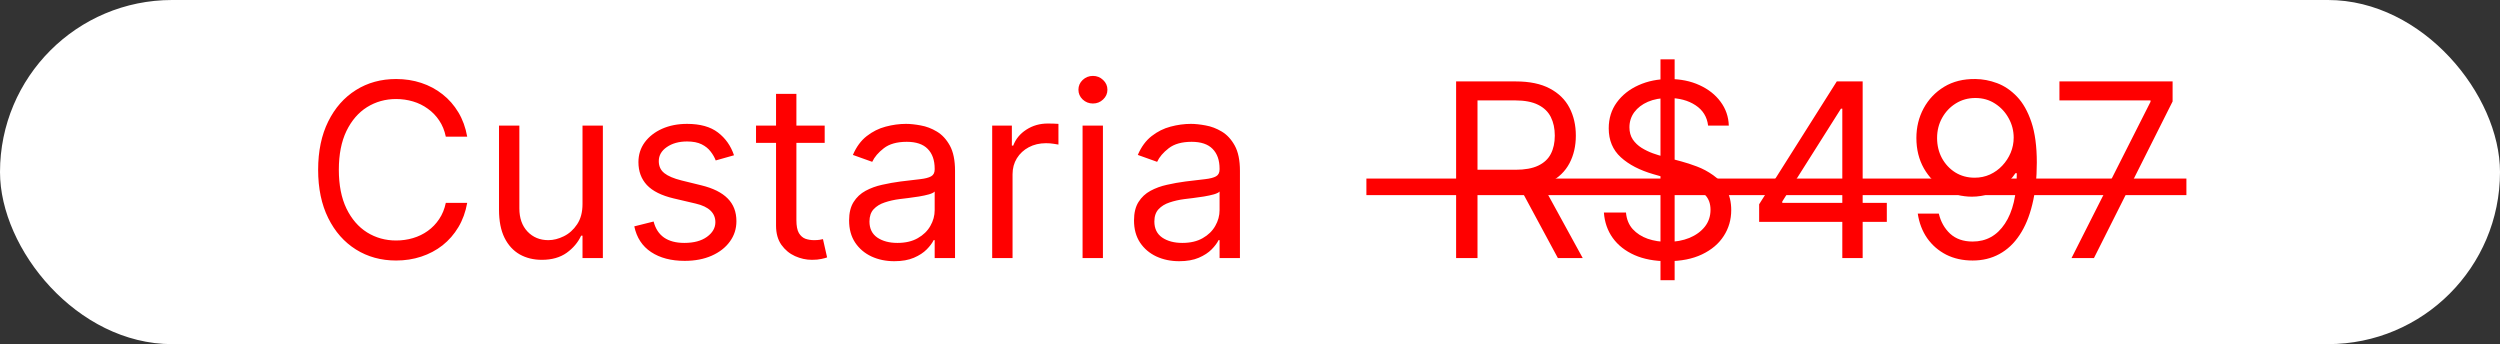
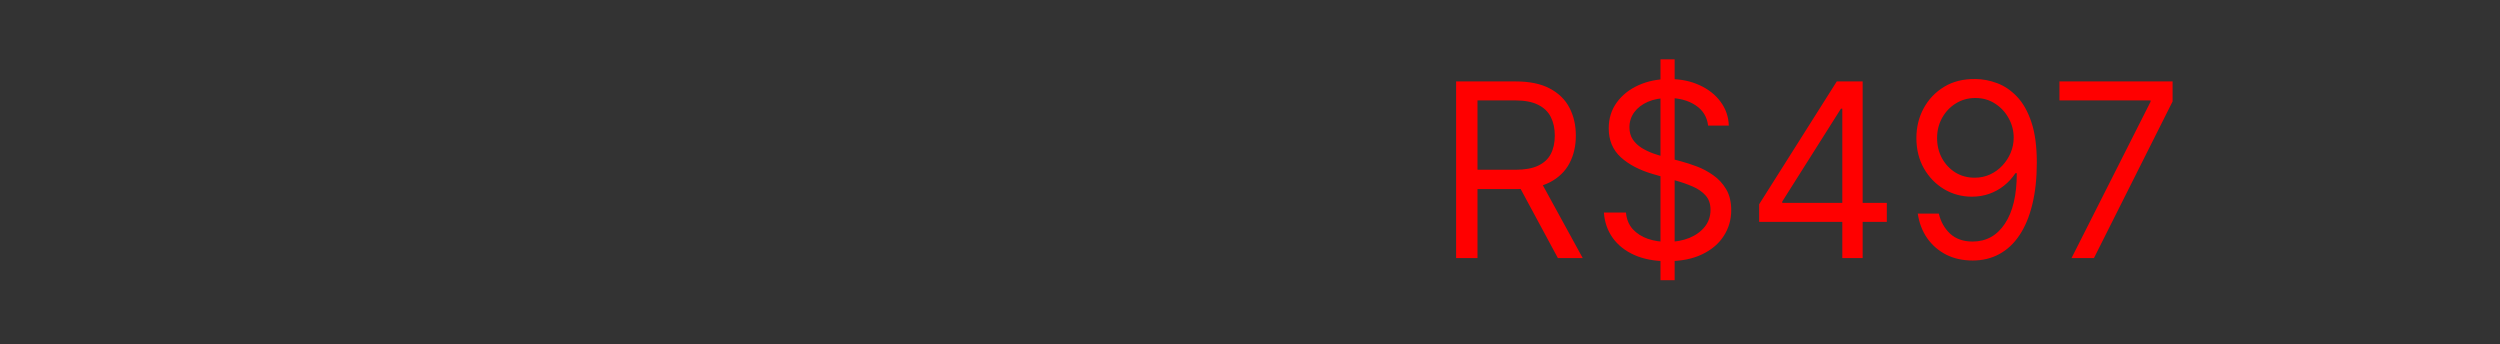
<svg xmlns="http://www.w3.org/2000/svg" width="247" height="34" viewBox="0 0 247 34" fill="none">
  <rect x="0" y="0" width="247" height="34" fill="#333333" stroke="none" />
-   <rect width="247" height="34" rx="17" fill="white" />
-   <path d="M46.159 13.5H44.045C43.92 12.892 43.702 12.358 43.389 11.898C43.082 11.438 42.707 11.051 42.264 10.739C41.827 10.421 41.341 10.182 40.807 10.023C40.273 9.864 39.716 9.784 39.136 9.784C38.08 9.784 37.122 10.051 36.264 10.585C35.412 11.119 34.733 11.906 34.227 12.946C33.727 13.986 33.477 15.261 33.477 16.773C33.477 18.284 33.727 19.56 34.227 20.599C34.733 21.639 35.412 22.426 36.264 22.96C37.122 23.494 38.08 23.761 39.136 23.761C39.716 23.761 40.273 23.682 40.807 23.523C41.341 23.364 41.827 23.128 42.264 22.815C42.707 22.497 43.082 22.108 43.389 21.648C43.702 21.182 43.92 20.648 44.045 20.046H46.159C46 20.938 45.71 21.736 45.29 22.44C44.869 23.145 44.347 23.744 43.722 24.239C43.097 24.727 42.395 25.099 41.617 25.355C40.844 25.611 40.017 25.739 39.136 25.739C37.648 25.739 36.324 25.375 35.165 24.648C34.006 23.921 33.094 22.886 32.429 21.546C31.764 20.204 31.432 18.614 31.432 16.773C31.432 14.932 31.764 13.341 32.429 12C33.094 10.659 34.006 9.625 35.165 8.898C36.324 8.17 37.648 7.807 39.136 7.807C40.017 7.807 40.844 7.935 41.617 8.19C42.395 8.446 43.097 8.821 43.722 9.315C44.347 9.804 44.869 10.401 45.29 11.105C45.71 11.804 46 12.602 46.159 13.5ZM57.552 20.148V12.409H59.563V25.5H57.552V23.284H57.416C57.109 23.949 56.631 24.514 55.984 24.98C55.336 25.44 54.518 25.671 53.529 25.671C52.711 25.671 51.984 25.491 51.347 25.134C50.711 24.77 50.211 24.224 49.847 23.497C49.484 22.764 49.302 21.841 49.302 20.727V12.409H51.313V20.591C51.313 21.546 51.58 22.307 52.114 22.875C52.654 23.443 53.342 23.727 54.177 23.727C54.677 23.727 55.185 23.599 55.702 23.344C56.225 23.088 56.663 22.696 57.015 22.168C57.373 21.639 57.552 20.966 57.552 20.148ZM72.52 15.341L70.713 15.852C70.599 15.551 70.432 15.258 70.21 14.974C69.994 14.685 69.699 14.446 69.324 14.258C68.949 14.071 68.469 13.977 67.883 13.977C67.082 13.977 66.415 14.162 65.881 14.531C65.352 14.895 65.088 15.358 65.088 15.921C65.088 16.421 65.27 16.815 65.633 17.105C65.997 17.395 66.565 17.636 67.338 17.829L69.281 18.307C70.452 18.591 71.324 19.026 71.898 19.611C72.472 20.19 72.758 20.938 72.758 21.852C72.758 22.602 72.543 23.273 72.111 23.864C71.685 24.454 71.088 24.921 70.321 25.261C69.554 25.602 68.662 25.773 67.645 25.773C66.31 25.773 65.204 25.483 64.329 24.903C63.455 24.324 62.901 23.477 62.668 22.364L64.577 21.886C64.758 22.591 65.102 23.119 65.608 23.472C66.119 23.824 66.787 24 67.611 24C68.548 24 69.293 23.801 69.844 23.403C70.401 23 70.679 22.517 70.679 21.954C70.679 21.5 70.52 21.119 70.202 20.812C69.883 20.5 69.395 20.267 68.736 20.114L66.554 19.602C65.355 19.318 64.474 18.878 63.912 18.281C63.355 17.679 63.077 16.926 63.077 16.023C63.077 15.284 63.284 14.631 63.699 14.062C64.119 13.494 64.69 13.048 65.412 12.724C66.139 12.401 66.963 12.239 67.883 12.239C69.179 12.239 70.196 12.523 70.935 13.091C71.679 13.659 72.207 14.409 72.52 15.341ZM81.479 12.409V14.114H74.695V12.409H81.479ZM76.673 9.273H78.684V21.75C78.684 22.318 78.766 22.744 78.931 23.028C79.102 23.307 79.317 23.494 79.579 23.591C79.846 23.682 80.127 23.727 80.423 23.727C80.644 23.727 80.826 23.716 80.968 23.693C81.11 23.665 81.224 23.642 81.309 23.625L81.718 25.432C81.582 25.483 81.391 25.534 81.147 25.585C80.903 25.642 80.593 25.671 80.218 25.671C79.65 25.671 79.093 25.548 78.548 25.304C78.008 25.06 77.559 24.688 77.201 24.188C76.849 23.688 76.673 23.057 76.673 22.296V9.273ZM88.357 25.807C87.528 25.807 86.775 25.651 86.099 25.338C85.423 25.02 84.886 24.562 84.488 23.966C84.09 23.364 83.891 22.636 83.891 21.784C83.891 21.034 84.039 20.426 84.335 19.96C84.63 19.489 85.025 19.119 85.519 18.852C86.013 18.585 86.559 18.386 87.156 18.256C87.758 18.119 88.363 18.011 88.971 17.932C89.766 17.829 90.411 17.753 90.906 17.702C91.406 17.645 91.769 17.551 91.996 17.421C92.229 17.29 92.346 17.062 92.346 16.739V16.671C92.346 15.829 92.116 15.176 91.656 14.71C91.201 14.244 90.511 14.011 89.585 14.011C88.624 14.011 87.871 14.222 87.326 14.642C86.781 15.062 86.397 15.511 86.175 15.989L84.266 15.307C84.607 14.511 85.062 13.892 85.63 13.449C86.204 13 86.829 12.688 87.505 12.511C88.187 12.329 88.857 12.239 89.516 12.239C89.937 12.239 90.42 12.29 90.965 12.392C91.516 12.489 92.048 12.69 92.559 12.997C93.076 13.304 93.505 13.767 93.846 14.386C94.187 15.006 94.357 15.835 94.357 16.875V25.5H92.346V23.727H92.244C92.107 24.011 91.88 24.315 91.562 24.639C91.244 24.963 90.82 25.239 90.292 25.466C89.763 25.693 89.119 25.807 88.357 25.807ZM88.664 24C89.46 24 90.13 23.844 90.675 23.531C91.227 23.219 91.641 22.815 91.92 22.321C92.204 21.827 92.346 21.307 92.346 20.761V18.921C92.261 19.023 92.073 19.116 91.783 19.202C91.499 19.281 91.17 19.352 90.795 19.415C90.425 19.472 90.065 19.523 89.712 19.568C89.366 19.608 89.085 19.642 88.869 19.671C88.346 19.739 87.857 19.849 87.403 20.003C86.954 20.151 86.59 20.375 86.312 20.676C86.039 20.972 85.903 21.375 85.903 21.886C85.903 22.585 86.161 23.114 86.678 23.472C87.201 23.824 87.863 24 88.664 24ZM98.028 25.5V12.409H99.972V14.386H100.108C100.347 13.739 100.778 13.213 101.403 12.81C102.028 12.406 102.733 12.204 103.517 12.204C103.665 12.204 103.849 12.207 104.071 12.213C104.293 12.219 104.46 12.227 104.574 12.239V14.284C104.506 14.267 104.349 14.242 104.105 14.207C103.866 14.168 103.614 14.148 103.347 14.148C102.71 14.148 102.142 14.281 101.642 14.548C101.148 14.81 100.756 15.173 100.466 15.639C100.182 16.099 100.04 16.625 100.04 17.216V25.5H98.028ZM106.958 25.5V12.409H108.969V25.5H106.958ZM107.981 10.227C107.589 10.227 107.251 10.094 106.967 9.827C106.688 9.56 106.549 9.239 106.549 8.864C106.549 8.489 106.688 8.168 106.967 7.901C107.251 7.634 107.589 7.5 107.981 7.5C108.373 7.5 108.708 7.634 108.987 7.901C109.271 8.168 109.413 8.489 109.413 8.864C109.413 9.239 109.271 9.56 108.987 9.827C108.708 10.094 108.373 10.227 107.981 10.227ZM116.506 25.807C115.676 25.807 114.923 25.651 114.247 25.338C113.571 25.02 113.034 24.562 112.636 23.966C112.239 23.364 112.04 22.636 112.04 21.784C112.04 21.034 112.188 20.426 112.483 19.96C112.778 19.489 113.173 19.119 113.668 18.852C114.162 18.585 114.707 18.386 115.304 18.256C115.906 18.119 116.511 18.011 117.119 17.932C117.915 17.829 118.56 17.753 119.054 17.702C119.554 17.645 119.918 17.551 120.145 17.421C120.378 17.29 120.494 17.062 120.494 16.739V16.671C120.494 15.829 120.264 15.176 119.804 14.71C119.349 14.244 118.659 14.011 117.733 14.011C116.773 14.011 116.02 14.222 115.474 14.642C114.929 15.062 114.545 15.511 114.324 15.989L112.415 15.307C112.756 14.511 113.21 13.892 113.778 13.449C114.352 13 114.977 12.688 115.653 12.511C116.335 12.329 117.006 12.239 117.665 12.239C118.085 12.239 118.568 12.29 119.114 12.392C119.665 12.489 120.196 12.69 120.707 12.997C121.224 13.304 121.653 13.767 121.994 14.386C122.335 15.006 122.506 15.835 122.506 16.875V25.5H120.494V23.727H120.392C120.256 24.011 120.028 24.315 119.71 24.639C119.392 24.963 118.969 25.239 118.44 25.466C117.912 25.693 117.267 25.807 116.506 25.807ZM116.812 24C117.608 24 118.278 23.844 118.824 23.531C119.375 23.219 119.79 22.815 120.068 22.321C120.352 21.827 120.494 21.307 120.494 20.761V18.921C120.409 19.023 120.222 19.116 119.932 19.202C119.648 19.281 119.318 19.352 118.943 19.415C118.574 19.472 118.213 19.523 117.861 19.568C117.514 19.608 117.233 19.642 117.017 19.671C116.494 19.739 116.006 19.849 115.551 20.003C115.102 20.151 114.739 20.375 114.46 20.676C114.188 20.972 114.051 21.375 114.051 21.886C114.051 22.585 114.31 23.114 114.827 23.472C115.349 23.824 116.011 24 116.812 24Z" fill="#FF0000" />
  <path d="M143.864 25.5V8.045H149.761C151.125 8.045 152.244 8.278 153.119 8.744C153.994 9.205 154.642 9.838 155.062 10.645C155.483 11.452 155.693 12.369 155.693 13.398C155.693 14.426 155.483 15.338 155.062 16.134C154.642 16.929 153.997 17.554 153.128 18.009C152.259 18.457 151.148 18.682 149.795 18.682H145.023V16.773H149.727C150.659 16.773 151.409 16.636 151.977 16.364C152.551 16.091 152.966 15.704 153.222 15.204C153.483 14.699 153.614 14.097 153.614 13.398C153.614 12.699 153.483 12.088 153.222 11.565C152.96 11.043 152.543 10.639 151.969 10.355C151.395 10.065 150.636 9.92 149.693 9.92H145.977V25.5H143.864ZM152.08 17.659L156.375 25.5H153.92L149.693 17.659H152.08ZM164.056 27.682V5.864H165.454V27.682H164.056ZM168.761 12.409C168.658 11.546 168.244 10.875 167.516 10.398C166.789 9.92 165.897 9.682 164.84 9.682C164.067 9.682 163.391 9.807 162.812 10.057C162.238 10.307 161.789 10.651 161.465 11.088C161.147 11.526 160.988 12.023 160.988 12.579C160.988 13.046 161.099 13.446 161.32 13.781C161.548 14.111 161.837 14.386 162.19 14.608C162.542 14.824 162.911 15.003 163.298 15.145C163.684 15.281 164.039 15.392 164.363 15.477L166.136 15.954C166.59 16.074 167.096 16.239 167.653 16.449C168.215 16.659 168.752 16.946 169.263 17.31C169.781 17.668 170.207 18.128 170.542 18.69C170.877 19.253 171.045 19.943 171.045 20.761C171.045 21.704 170.798 22.557 170.303 23.318C169.815 24.079 169.099 24.685 168.156 25.134C167.218 25.582 166.079 25.807 164.738 25.807C163.488 25.807 162.406 25.605 161.491 25.202C160.582 24.798 159.866 24.236 159.343 23.514C158.826 22.793 158.533 21.954 158.465 21H160.647C160.704 21.659 160.925 22.204 161.312 22.636C161.704 23.062 162.198 23.381 162.795 23.591C163.397 23.796 164.045 23.898 164.738 23.898C165.545 23.898 166.269 23.767 166.911 23.506C167.553 23.239 168.062 22.869 168.437 22.398C168.812 21.921 168.999 21.364 168.999 20.727C168.999 20.148 168.837 19.676 168.513 19.312C168.19 18.949 167.763 18.653 167.235 18.426C166.707 18.199 166.136 18 165.522 17.829L163.374 17.216C162.011 16.824 160.931 16.264 160.136 15.537C159.34 14.81 158.942 13.858 158.942 12.682C158.942 11.704 159.207 10.852 159.735 10.125C160.269 9.392 160.985 8.824 161.883 8.42C162.786 8.011 163.795 7.807 164.908 7.807C166.033 7.807 167.033 8.009 167.908 8.412C168.783 8.81 169.477 9.355 169.988 10.048C170.505 10.742 170.778 11.528 170.806 12.409H168.761ZM173.804 21.921V20.182L181.474 8.045H182.736V10.739H181.884L176.088 19.909V20.046H186.418V21.921H173.804ZM182.02 25.5V21.392V20.582V8.045H184.031V25.5H182.02ZM195.168 7.807C195.884 7.812 196.6 7.949 197.316 8.216C198.032 8.483 198.685 8.926 199.276 9.545C199.867 10.159 200.342 10.997 200.7 12.06C201.058 13.122 201.237 14.454 201.237 16.057C201.237 17.608 201.089 18.986 200.793 20.19C200.504 21.389 200.083 22.401 199.532 23.224C198.987 24.048 198.322 24.673 197.538 25.099C196.759 25.526 195.879 25.739 194.896 25.739C193.918 25.739 193.046 25.546 192.279 25.159C191.518 24.767 190.893 24.224 190.404 23.531C189.921 22.832 189.612 22.023 189.475 21.102H191.555C191.742 21.903 192.114 22.565 192.671 23.088C193.234 23.605 193.975 23.864 194.896 23.864C196.242 23.864 197.305 23.276 198.083 22.099C198.867 20.923 199.259 19.261 199.259 17.114H199.123C198.805 17.591 198.427 18.003 197.989 18.349C197.552 18.696 197.066 18.963 196.532 19.151C195.998 19.338 195.43 19.432 194.827 19.432C193.827 19.432 192.91 19.185 192.075 18.69C191.245 18.19 190.58 17.506 190.08 16.636C189.586 15.761 189.339 14.761 189.339 13.636C189.339 12.568 189.577 11.591 190.055 10.704C190.538 9.812 191.214 9.102 192.083 8.574C192.958 8.045 193.987 7.79 195.168 7.807ZM195.168 9.682C194.452 9.682 193.808 9.861 193.234 10.219C192.665 10.571 192.214 11.048 191.879 11.651C191.549 12.247 191.384 12.909 191.384 13.636C191.384 14.364 191.543 15.026 191.862 15.622C192.185 16.213 192.626 16.685 193.183 17.037C193.745 17.384 194.384 17.557 195.1 17.557C195.64 17.557 196.143 17.452 196.609 17.241C197.075 17.026 197.481 16.733 197.827 16.364C198.18 15.989 198.455 15.565 198.654 15.094C198.853 14.617 198.952 14.119 198.952 13.602C198.952 12.921 198.788 12.281 198.458 11.685C198.134 11.088 197.685 10.605 197.112 10.236C196.543 9.866 195.896 9.682 195.168 9.682ZM204.665 25.5L212.472 10.057V9.92H203.472V8.045H214.653V10.023L206.881 25.5H204.665Z" fill="#FF0000" />
-   <path d="M135 17.642H216.017V19.278H135V17.642Z" fill="#FF0000" />
</svg>